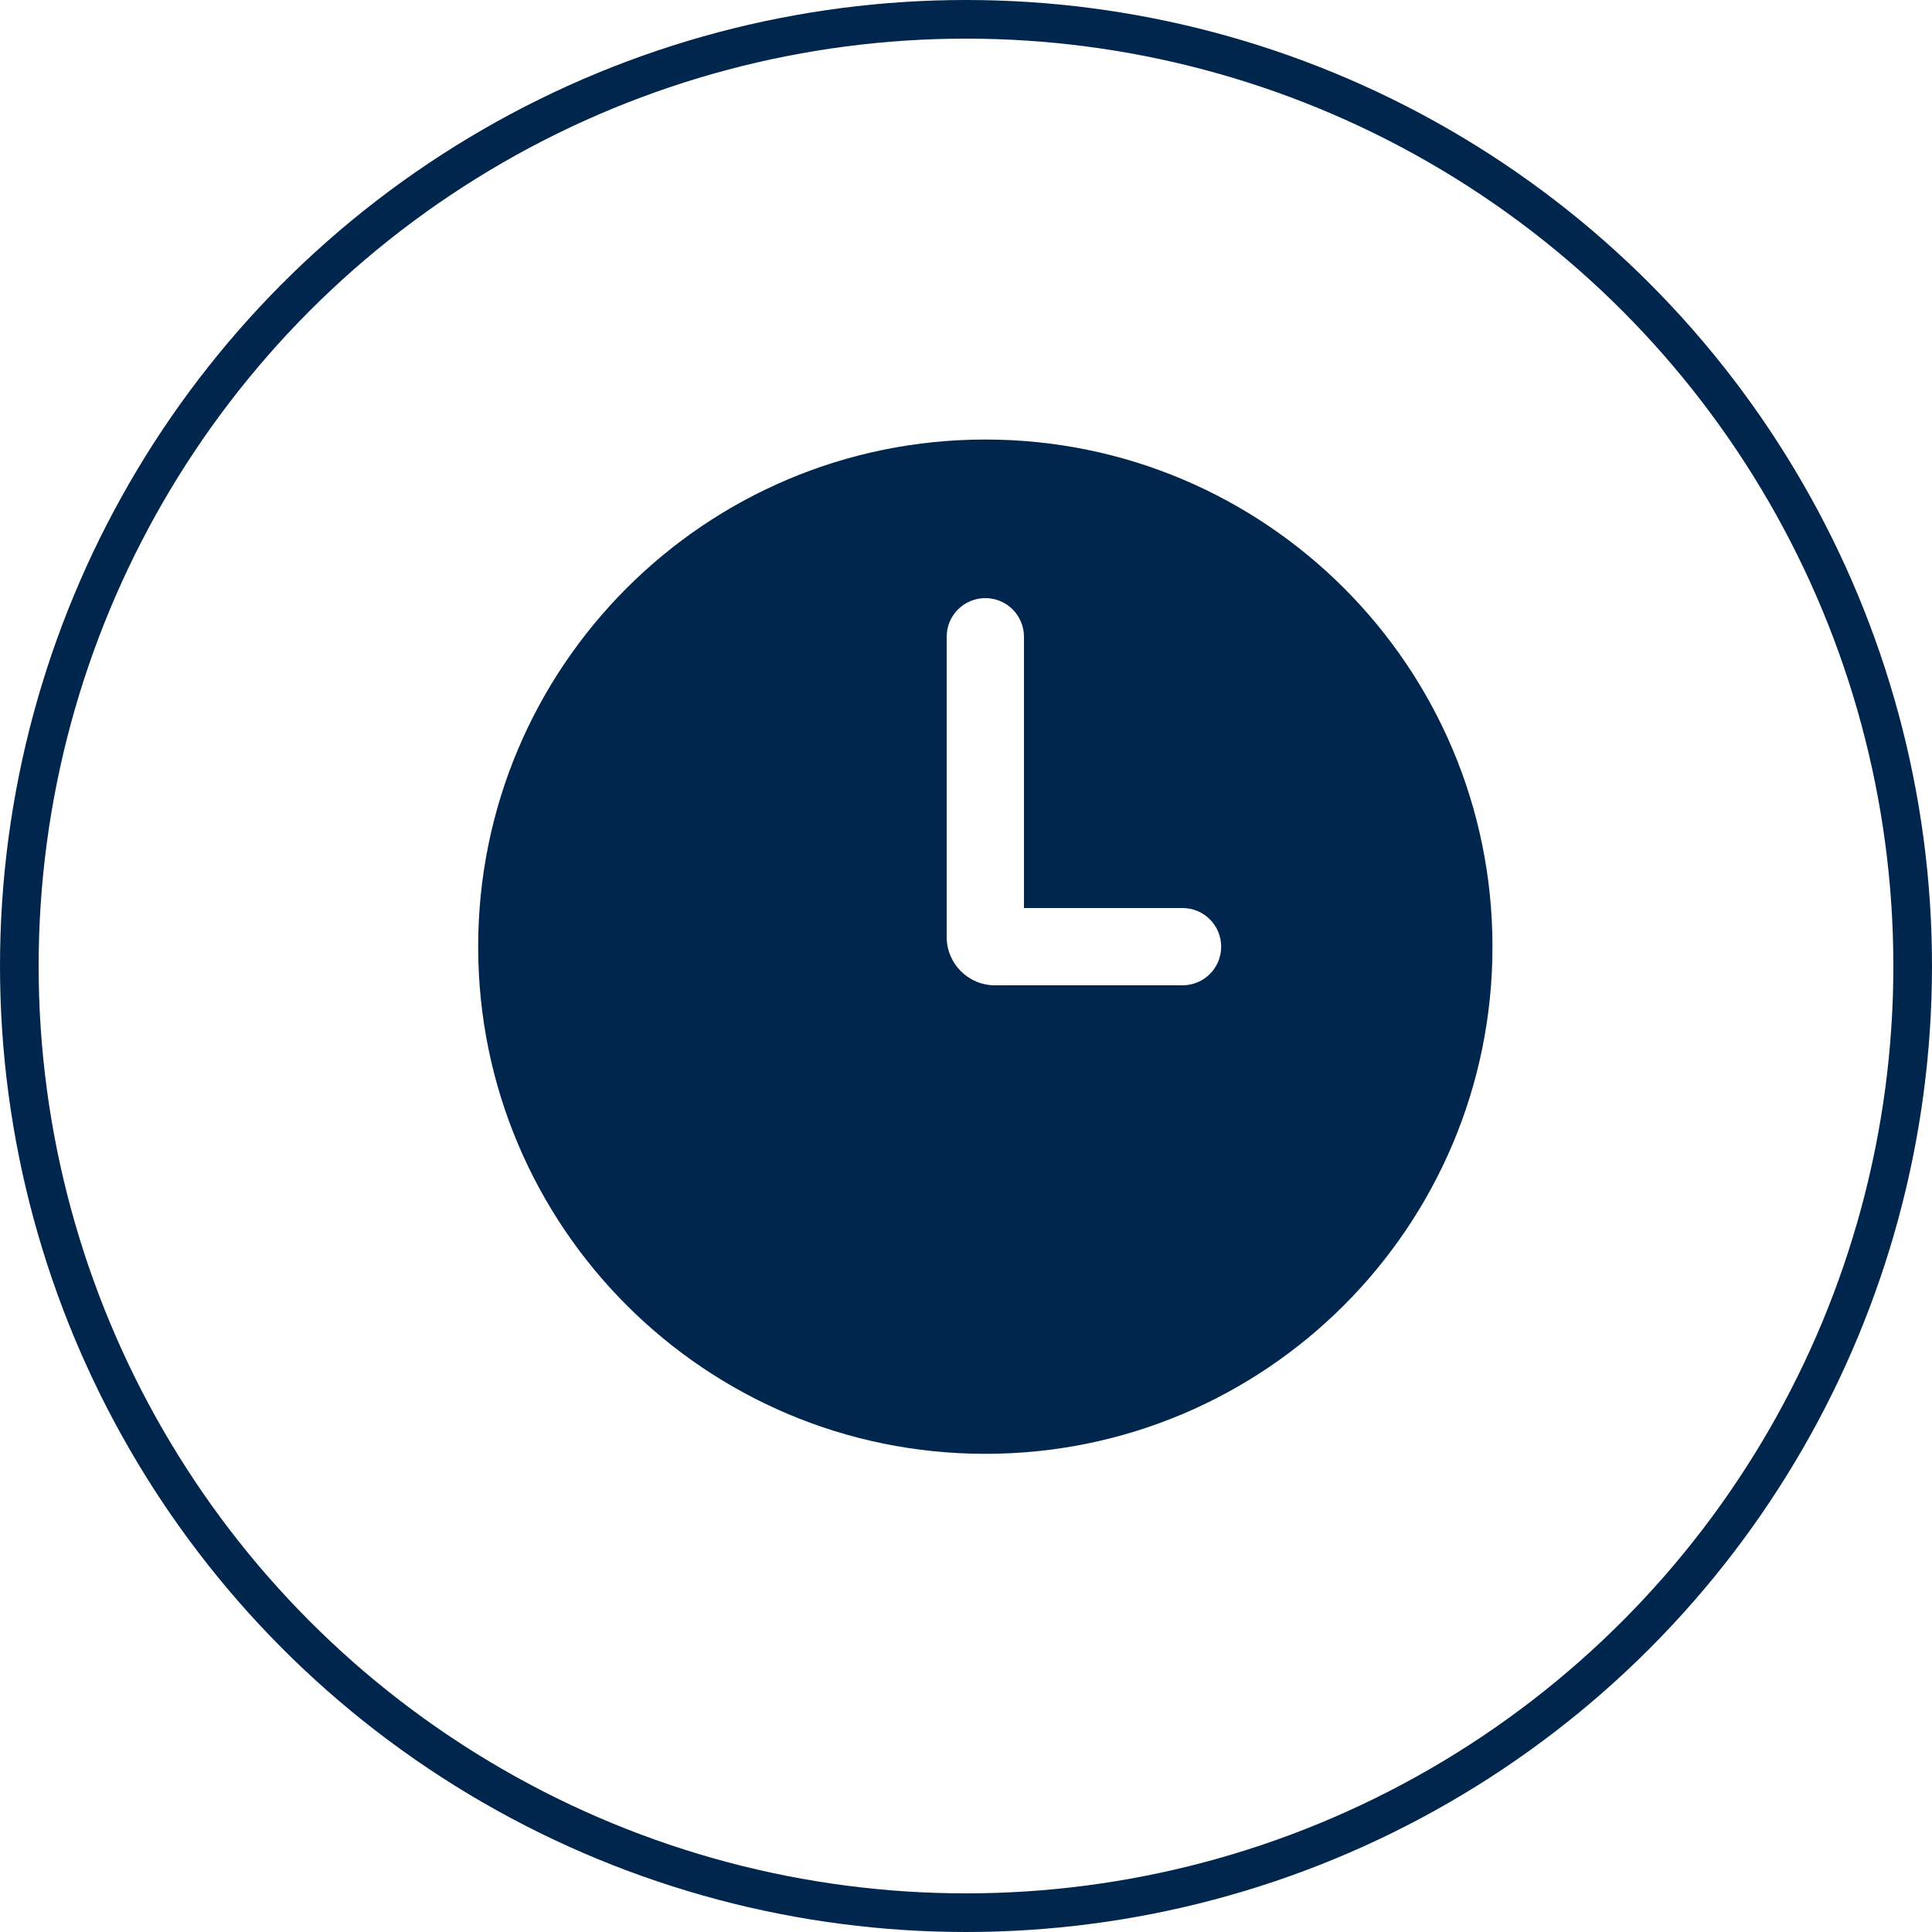
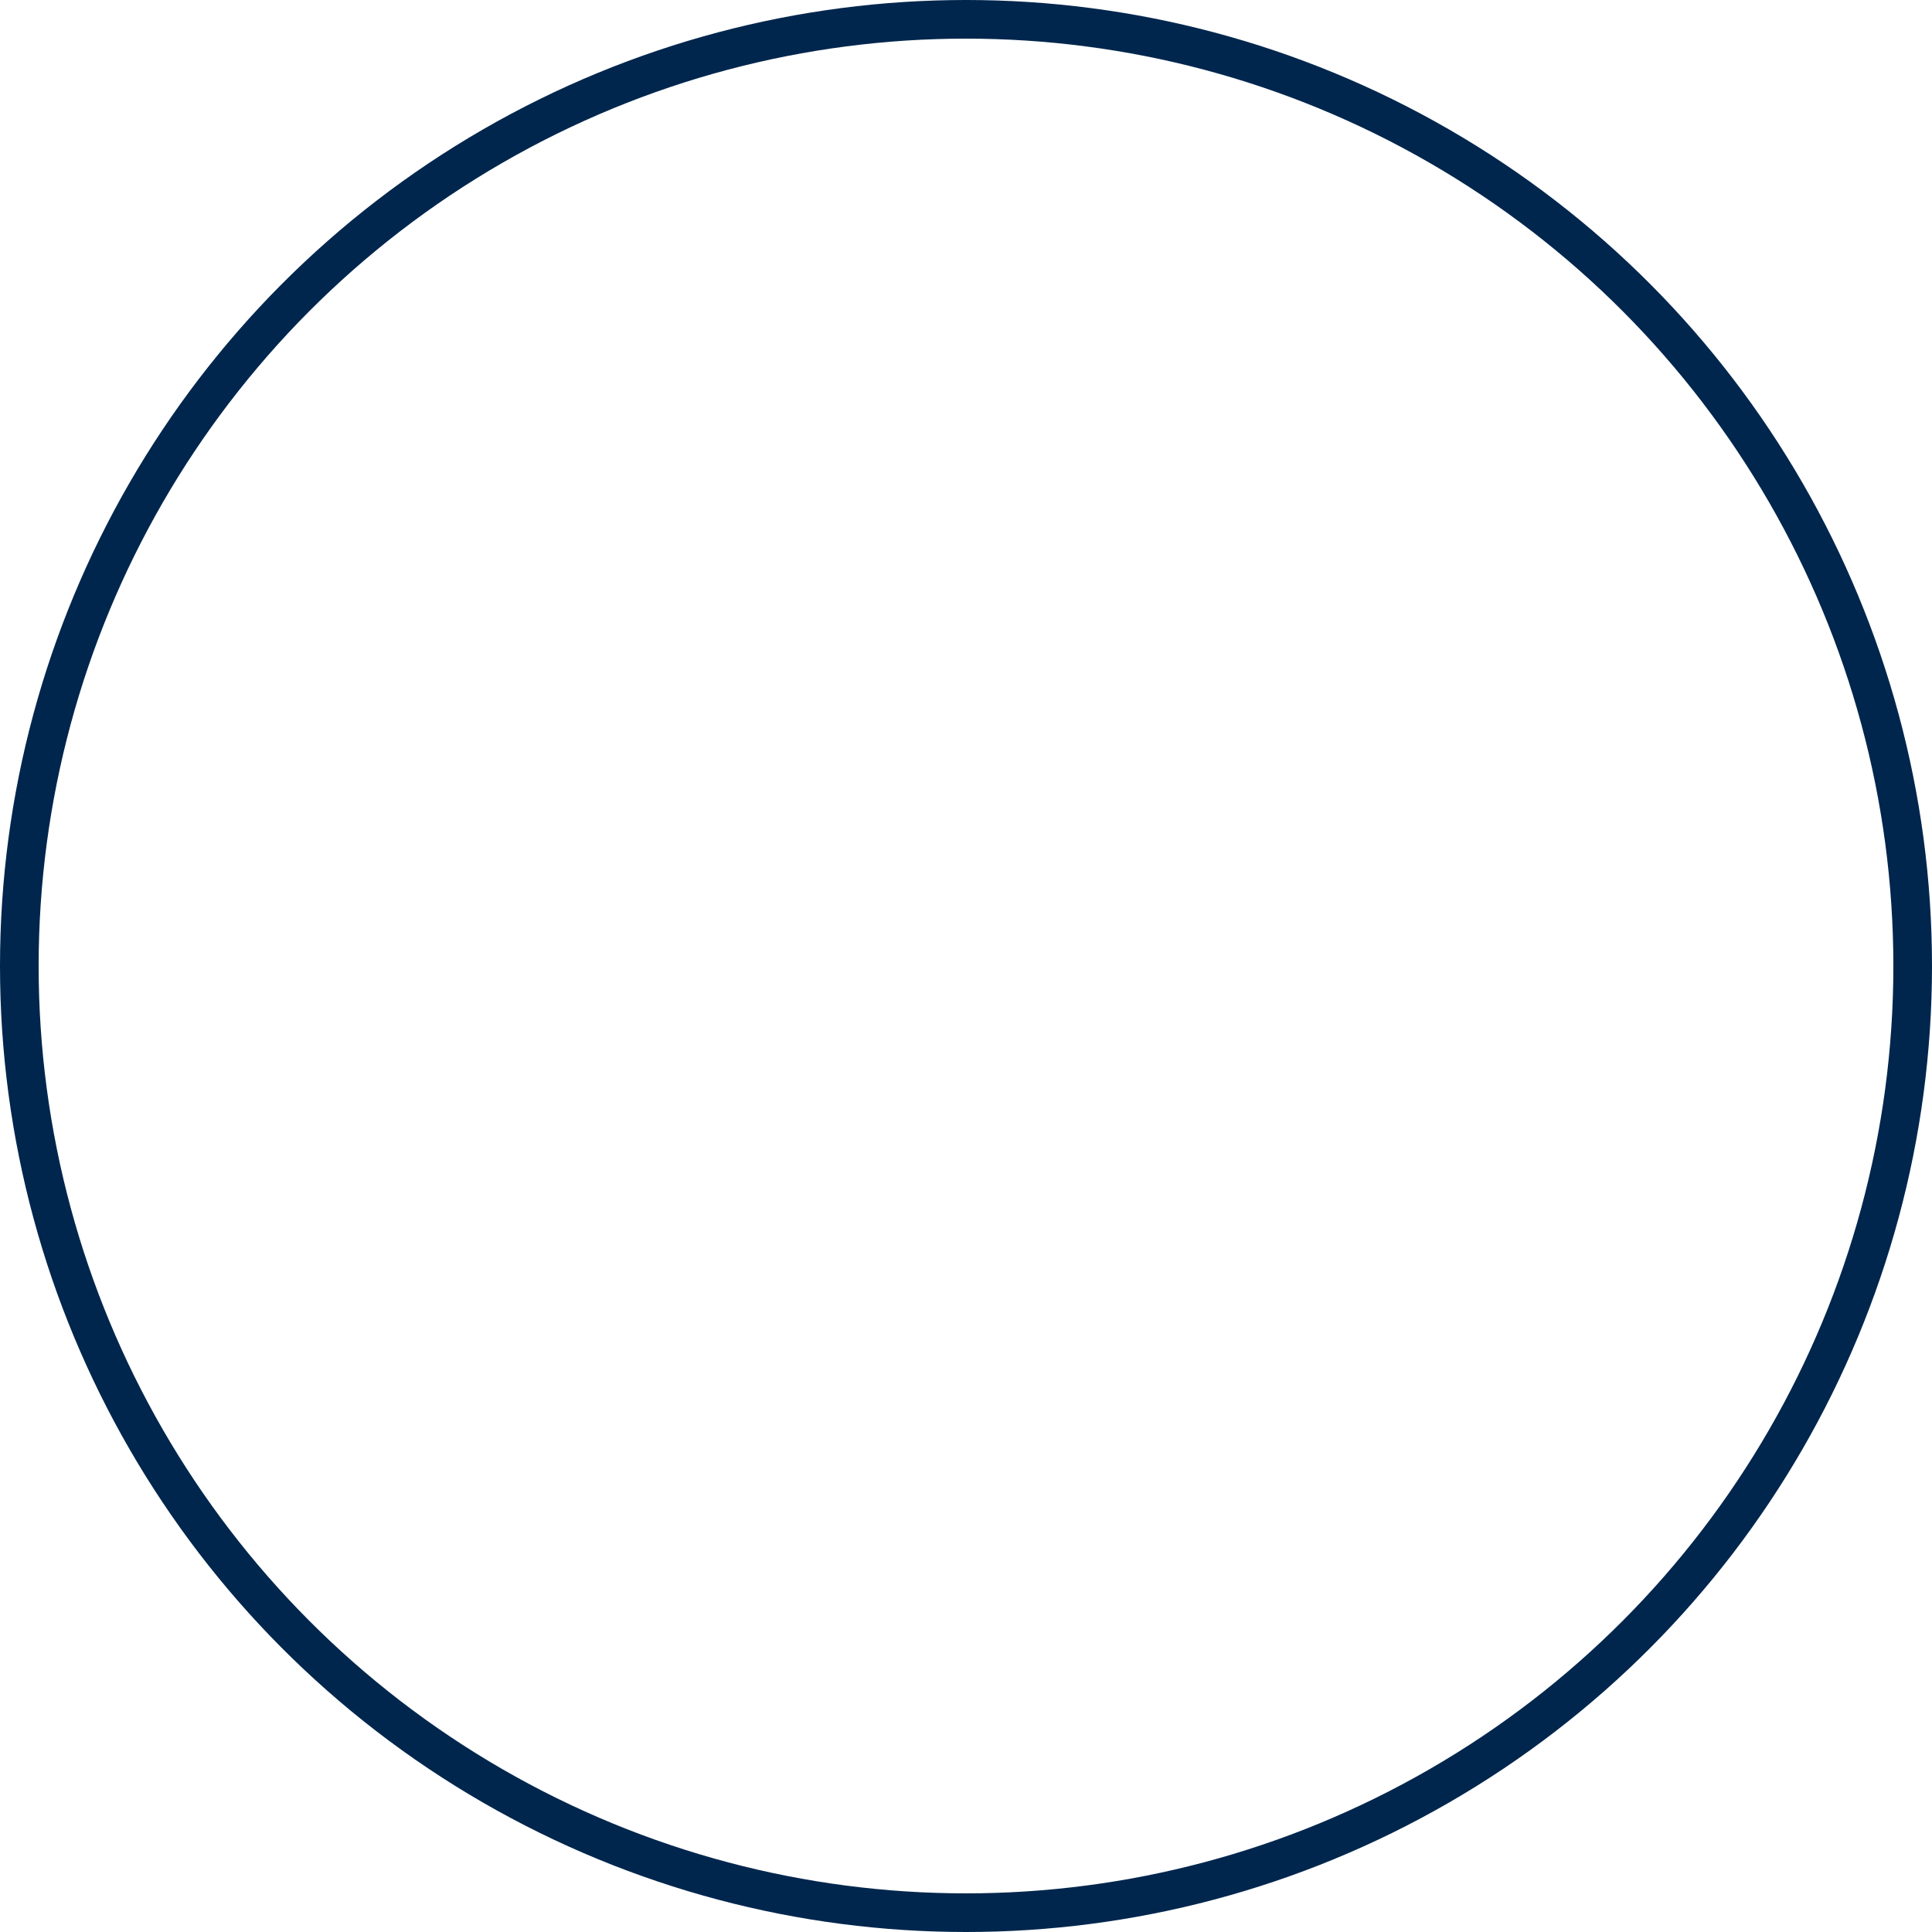
<svg xmlns="http://www.w3.org/2000/svg" width="50" height="50" viewBox="0 0 50 50" fill="none" version="1.1" id="svg1">
  <defs id="defs1" />
  <circle cx="25" cy="25" r="24.5" stroke="#00264D" id="circle1" />
-   <path fill-rule="evenodd" clip-rule="evenodd" d="M25.5 37.625C32.749 37.625 38.625 31.749 38.625 24.5C38.625 17.251 32.749 11.375 25.5 11.375C18.251 11.375 12.375 17.251 12.375 24.5C12.375 31.749 18.251 37.625 25.5 37.625ZM26.5 16.479C26.5 15.927 26.052 15.479 25.5 15.479C24.948 15.479 24.5 15.927 24.5 16.479V24.25C24.5 24.94 25.06 25.5 25.75 25.5H30.604C31.157 25.5 31.604 25.052 31.604 24.5C31.604 23.948 31.157 23.5 30.604 23.5H26.5V16.479Z" fill="#00264D" id="path1" />
</svg>